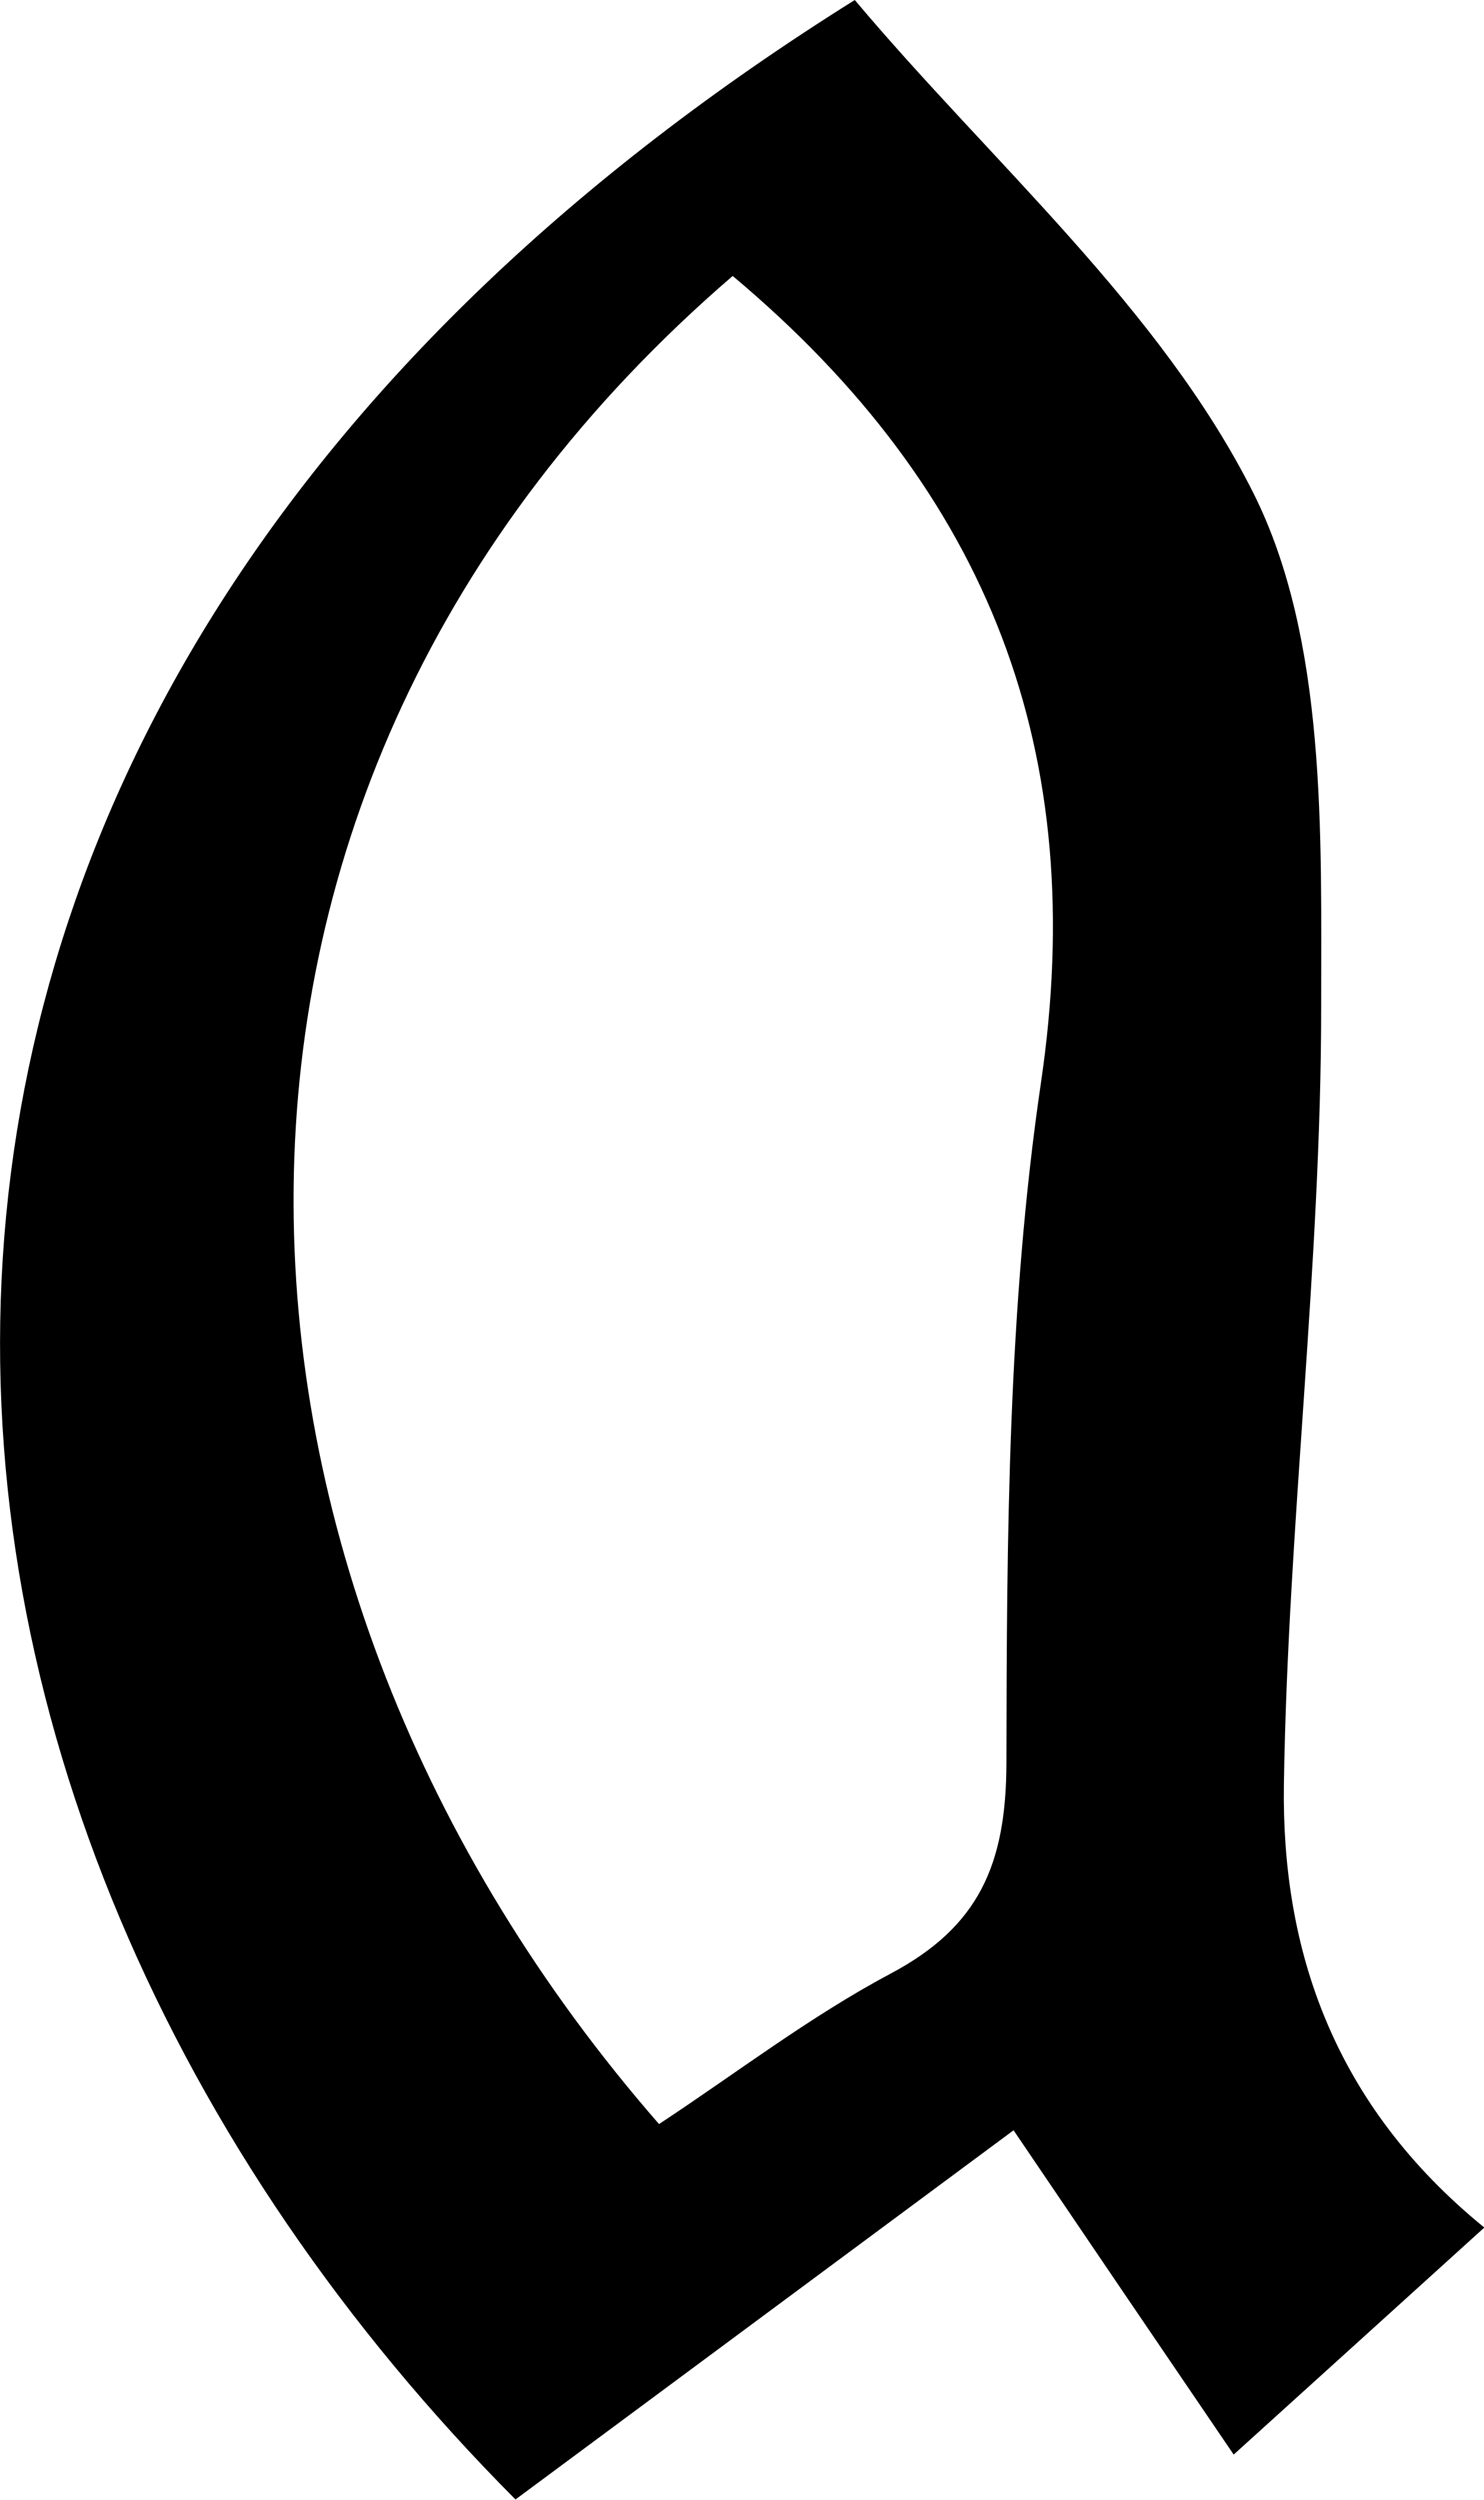
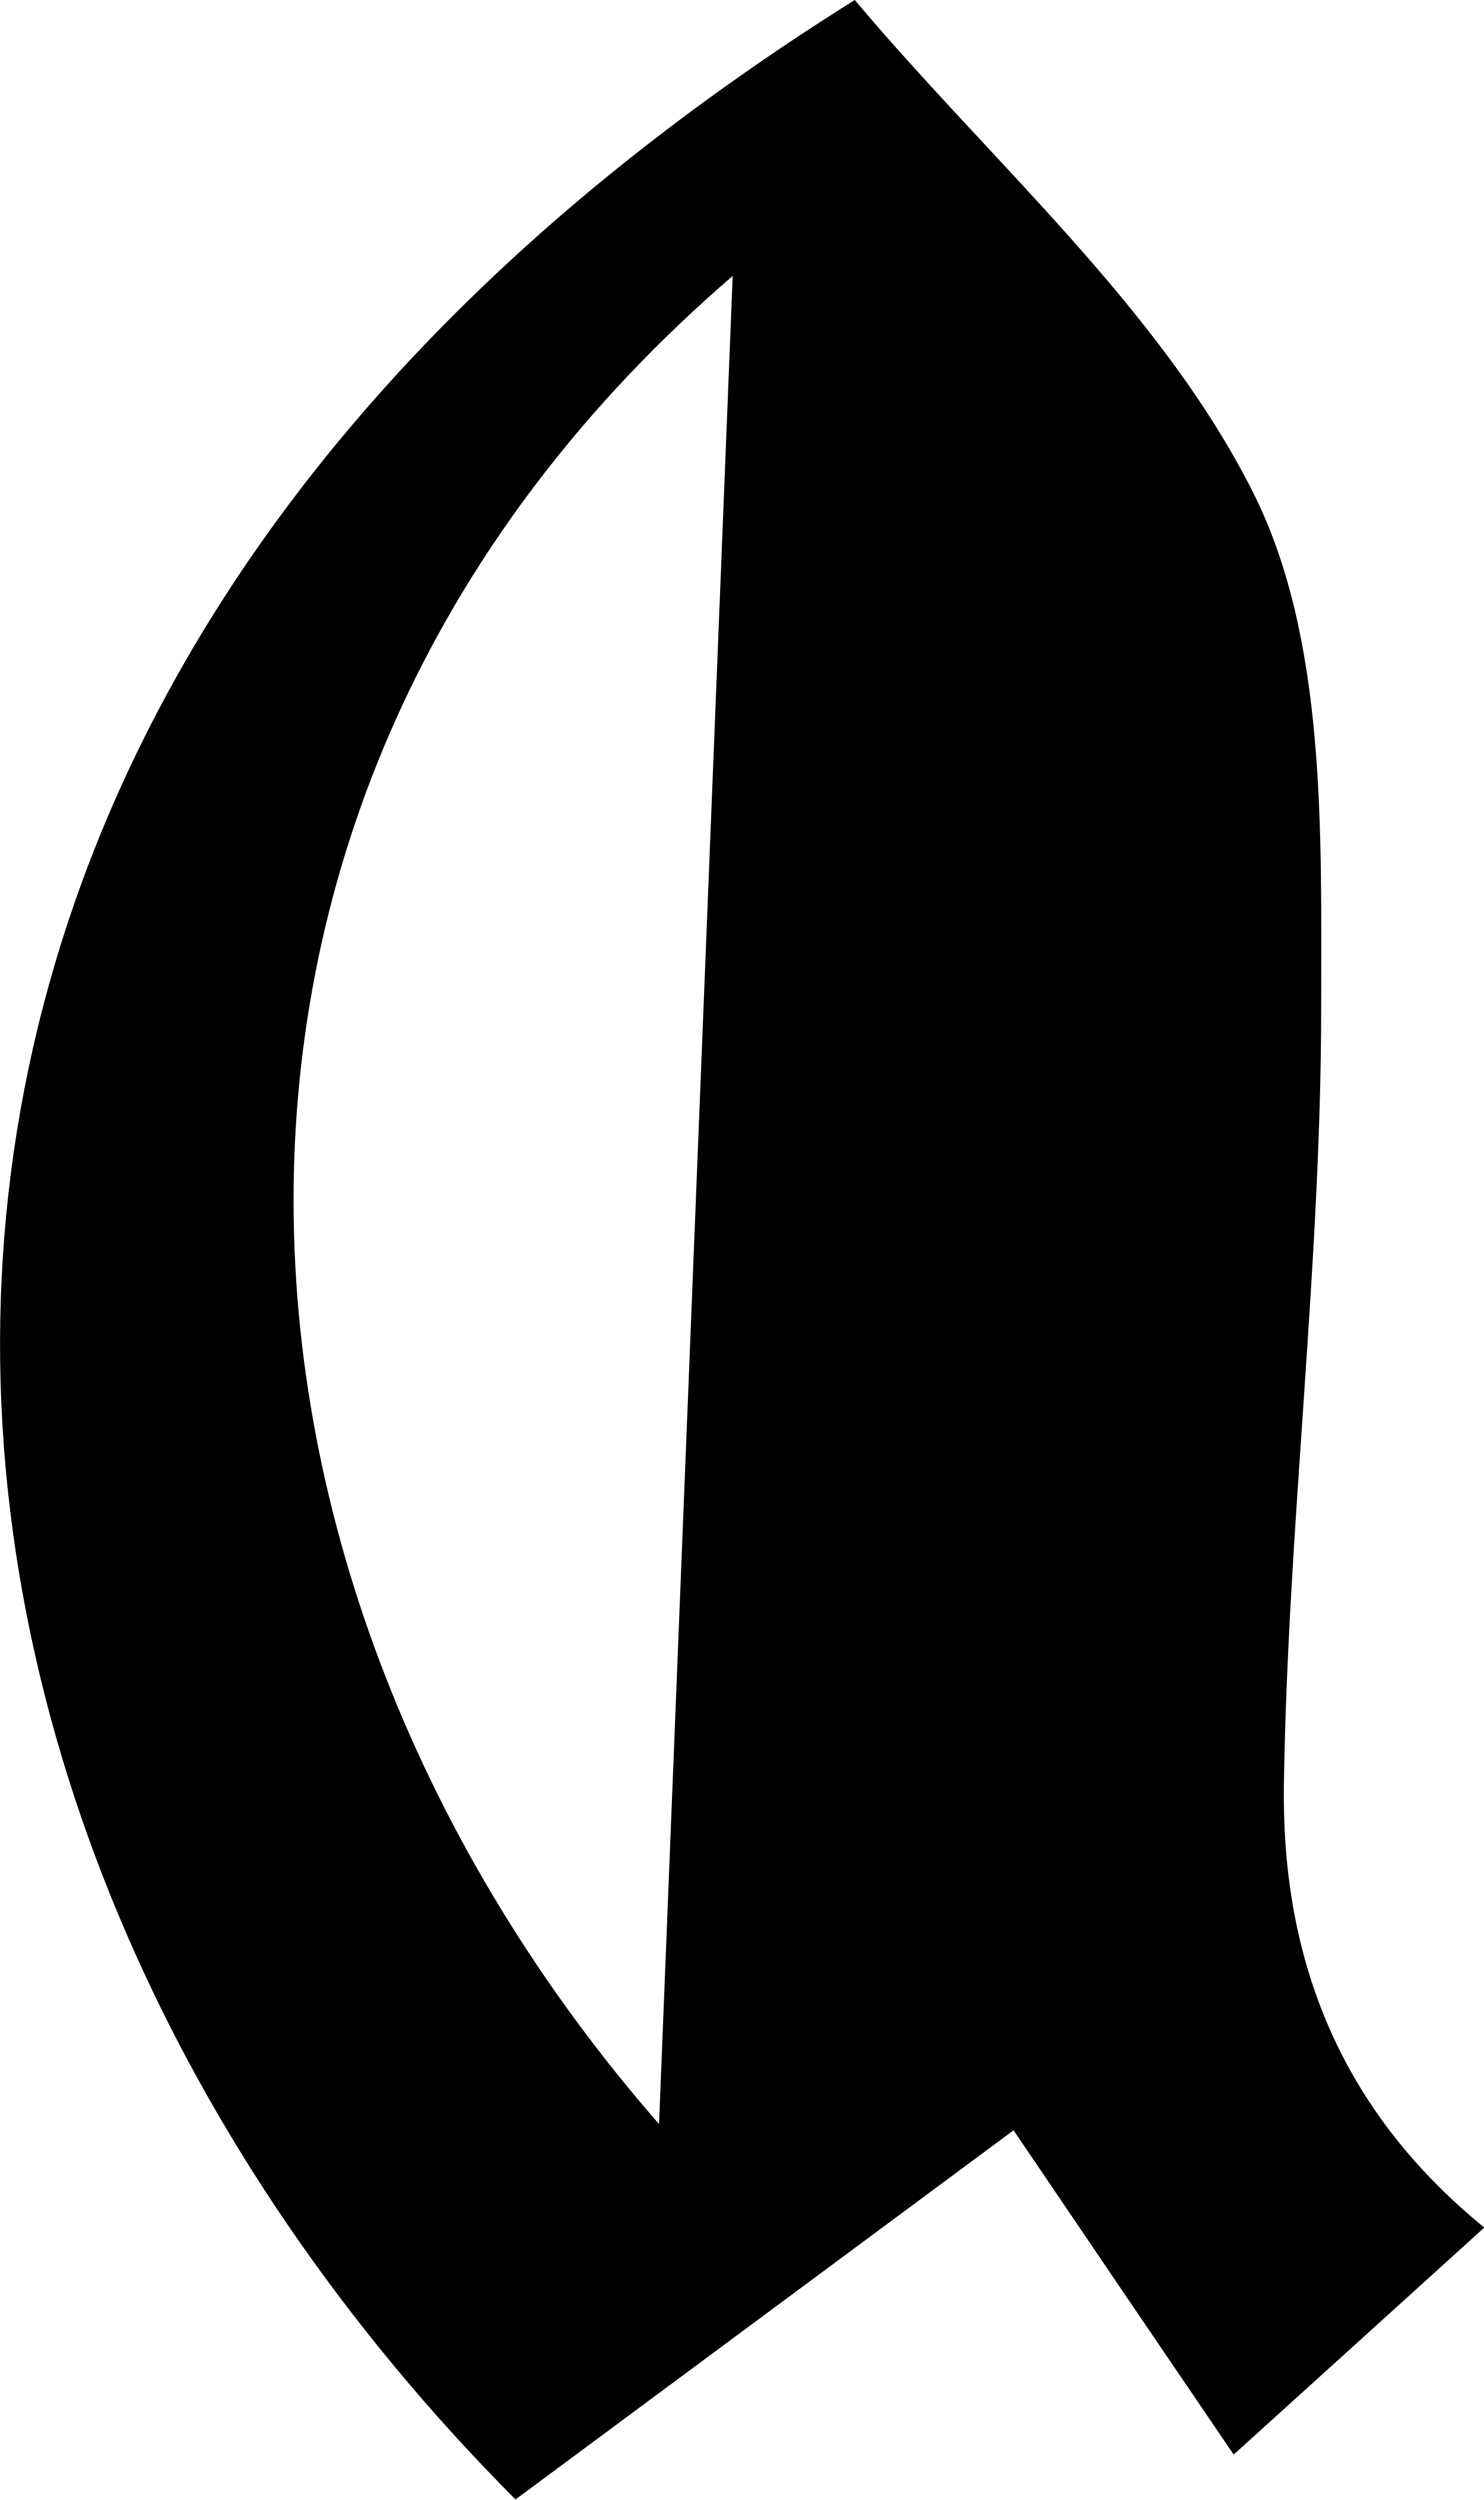
<svg xmlns="http://www.w3.org/2000/svg" id="Layer_2" viewBox="0 0 47.76 80.44">
  <g id="Layer_1-2">
-     <path d="M39.7,78.98c-2.49-3.66-4.63-6.81-7.08-10.43-5.18,3.84-10.62,7.87-16.03,11.88C-5.47,58.27-8.99,22.84,27.51,0c4.37,5.2,9.84,9.91,12.83,15.87,2.36,4.71,2.18,10.94,2.18,16.5,0,8.35-1.07,16.69-1.2,25.04-.08,5.34,1.6,10.32,6.45,14.27-2.49,2.26-4.86,4.4-8.06,7.3ZM23.58,8.88C4.37,25.42,5.9,50.81,21.21,68.35c2.46-1.62,4.84-3.45,7.45-4.84,2.85-1.51,3.72-3.52,3.73-6.77,.01-7.3,.05-14.69,1.11-21.89,1.57-10.61-1.62-19.01-9.92-25.97Z" />
+     <path d="M39.7,78.98c-2.49-3.66-4.63-6.81-7.08-10.43-5.18,3.84-10.62,7.87-16.03,11.88C-5.47,58.27-8.99,22.84,27.51,0c4.37,5.2,9.84,9.91,12.83,15.87,2.36,4.71,2.18,10.94,2.18,16.5,0,8.35-1.07,16.69-1.2,25.04-.08,5.34,1.6,10.32,6.45,14.27-2.49,2.26-4.86,4.4-8.06,7.3ZM23.58,8.88C4.37,25.42,5.9,50.81,21.21,68.35Z" />
  </g>
</svg>